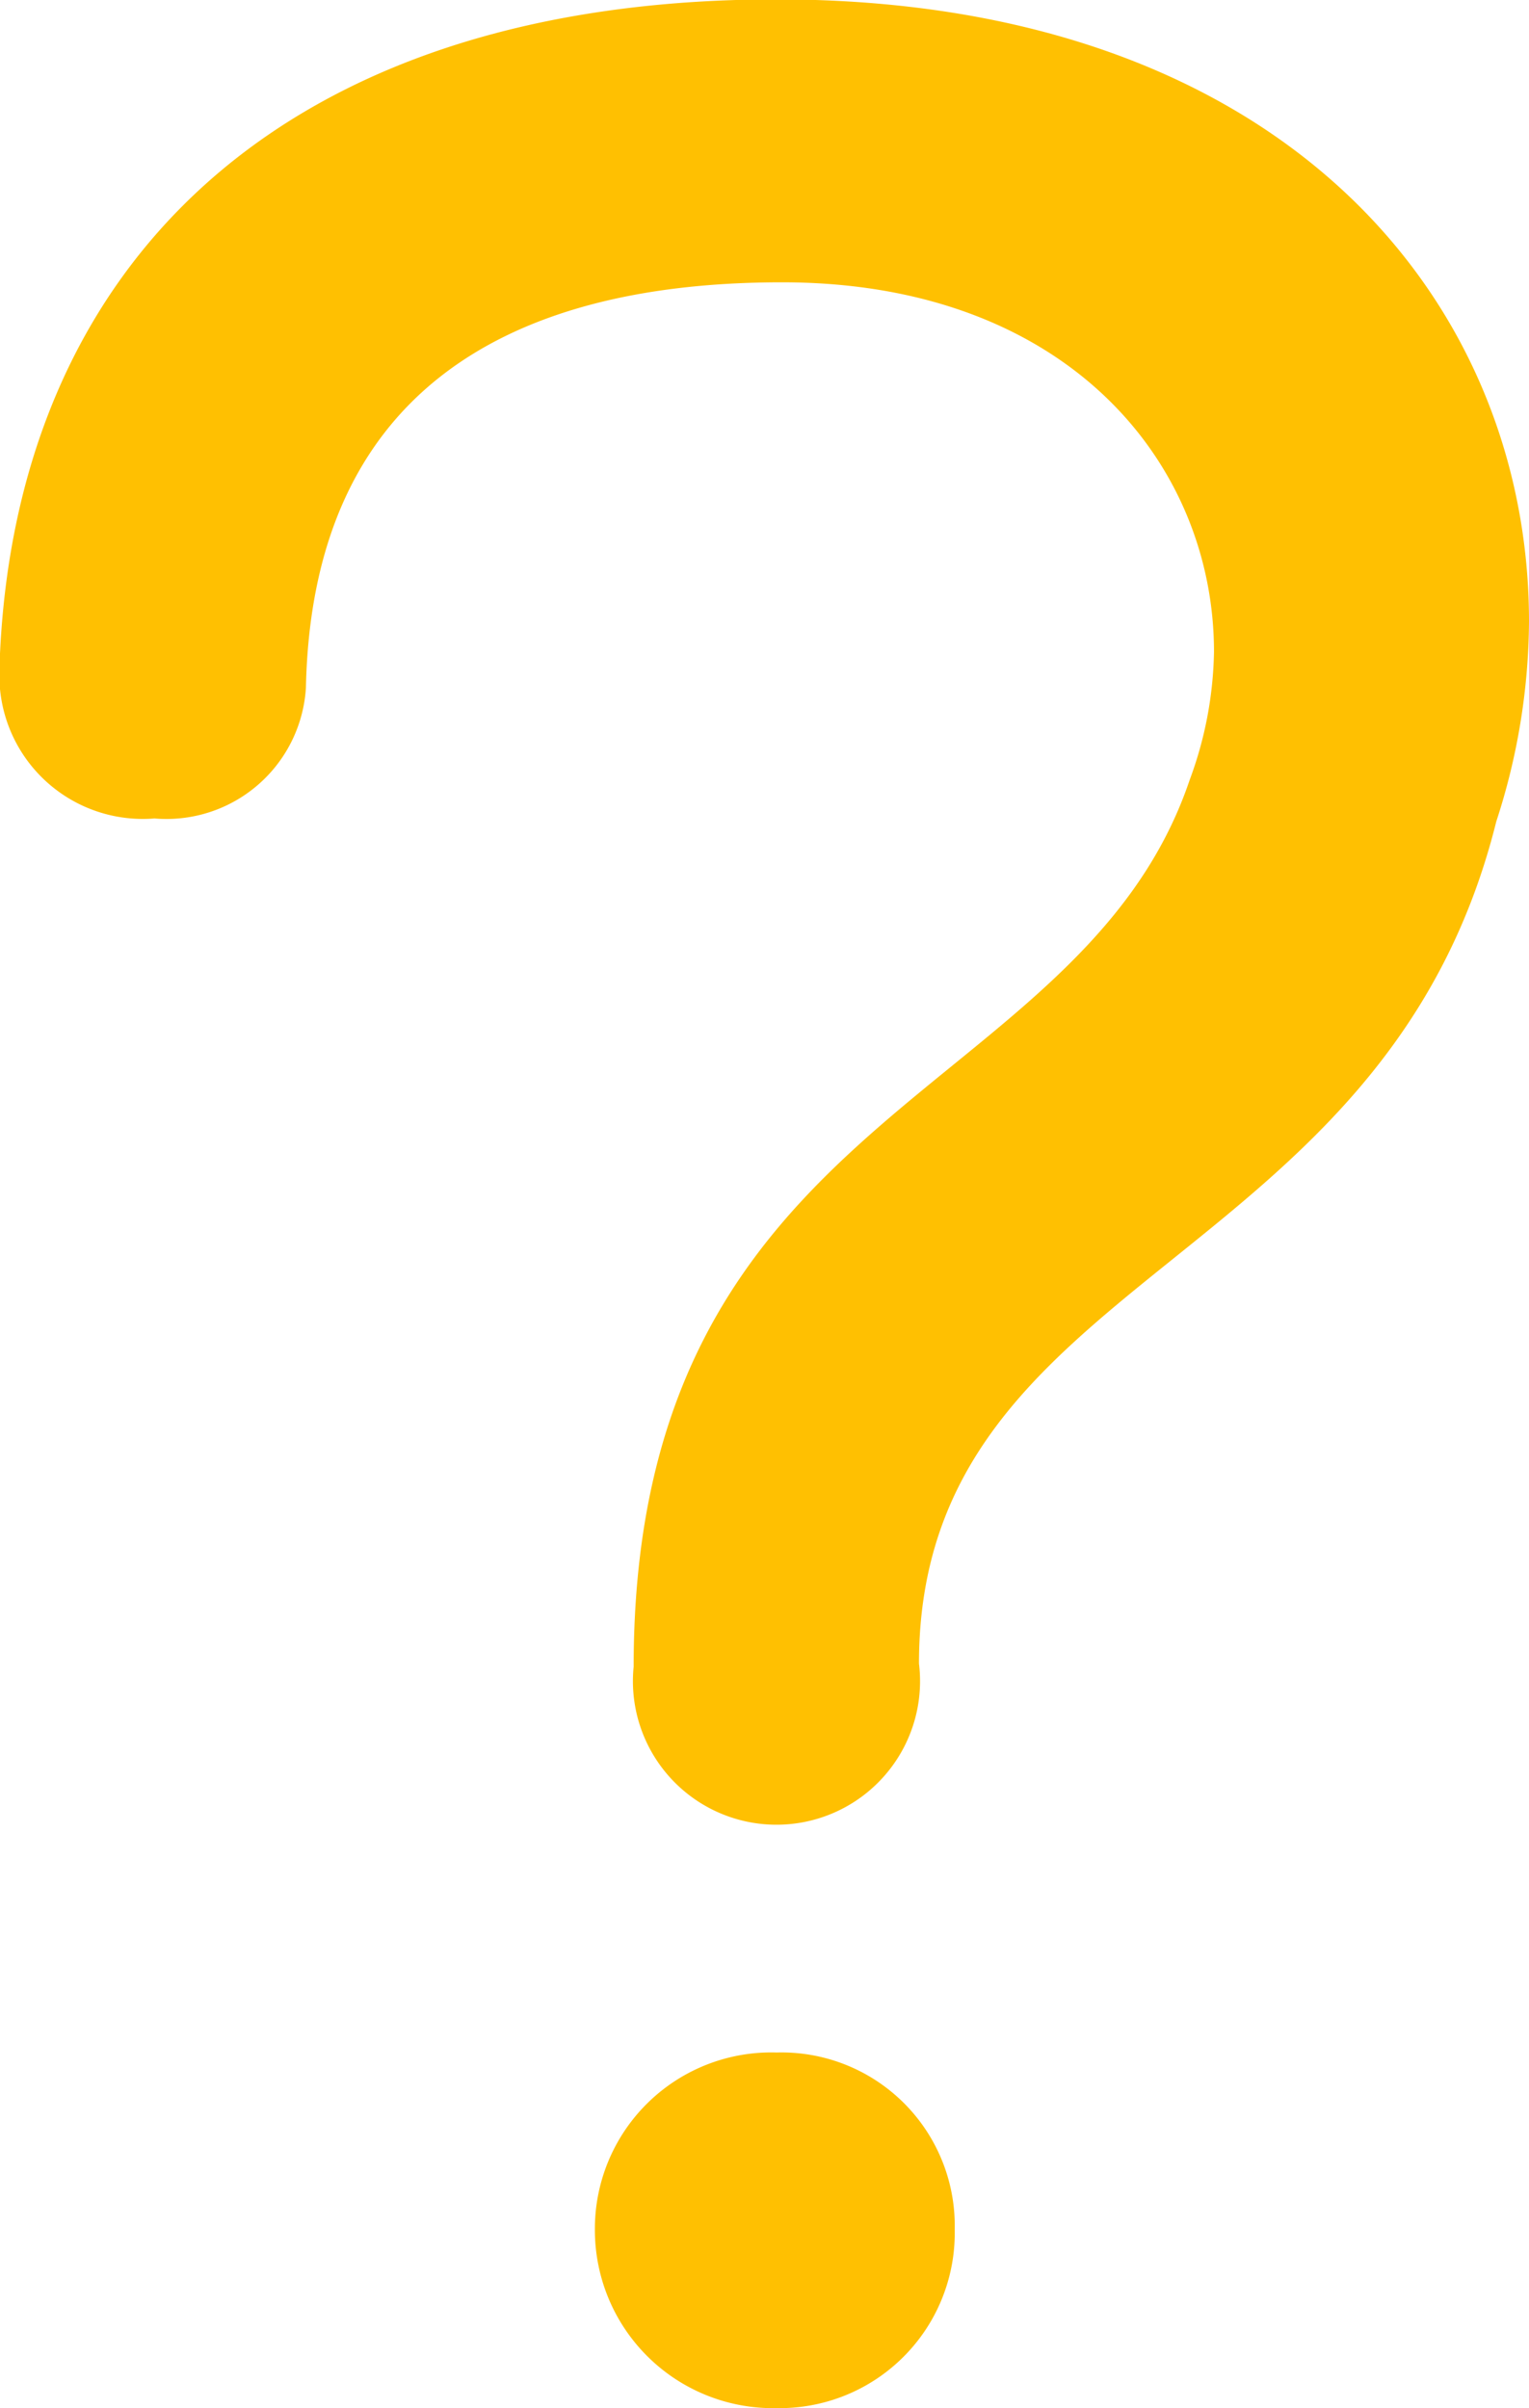
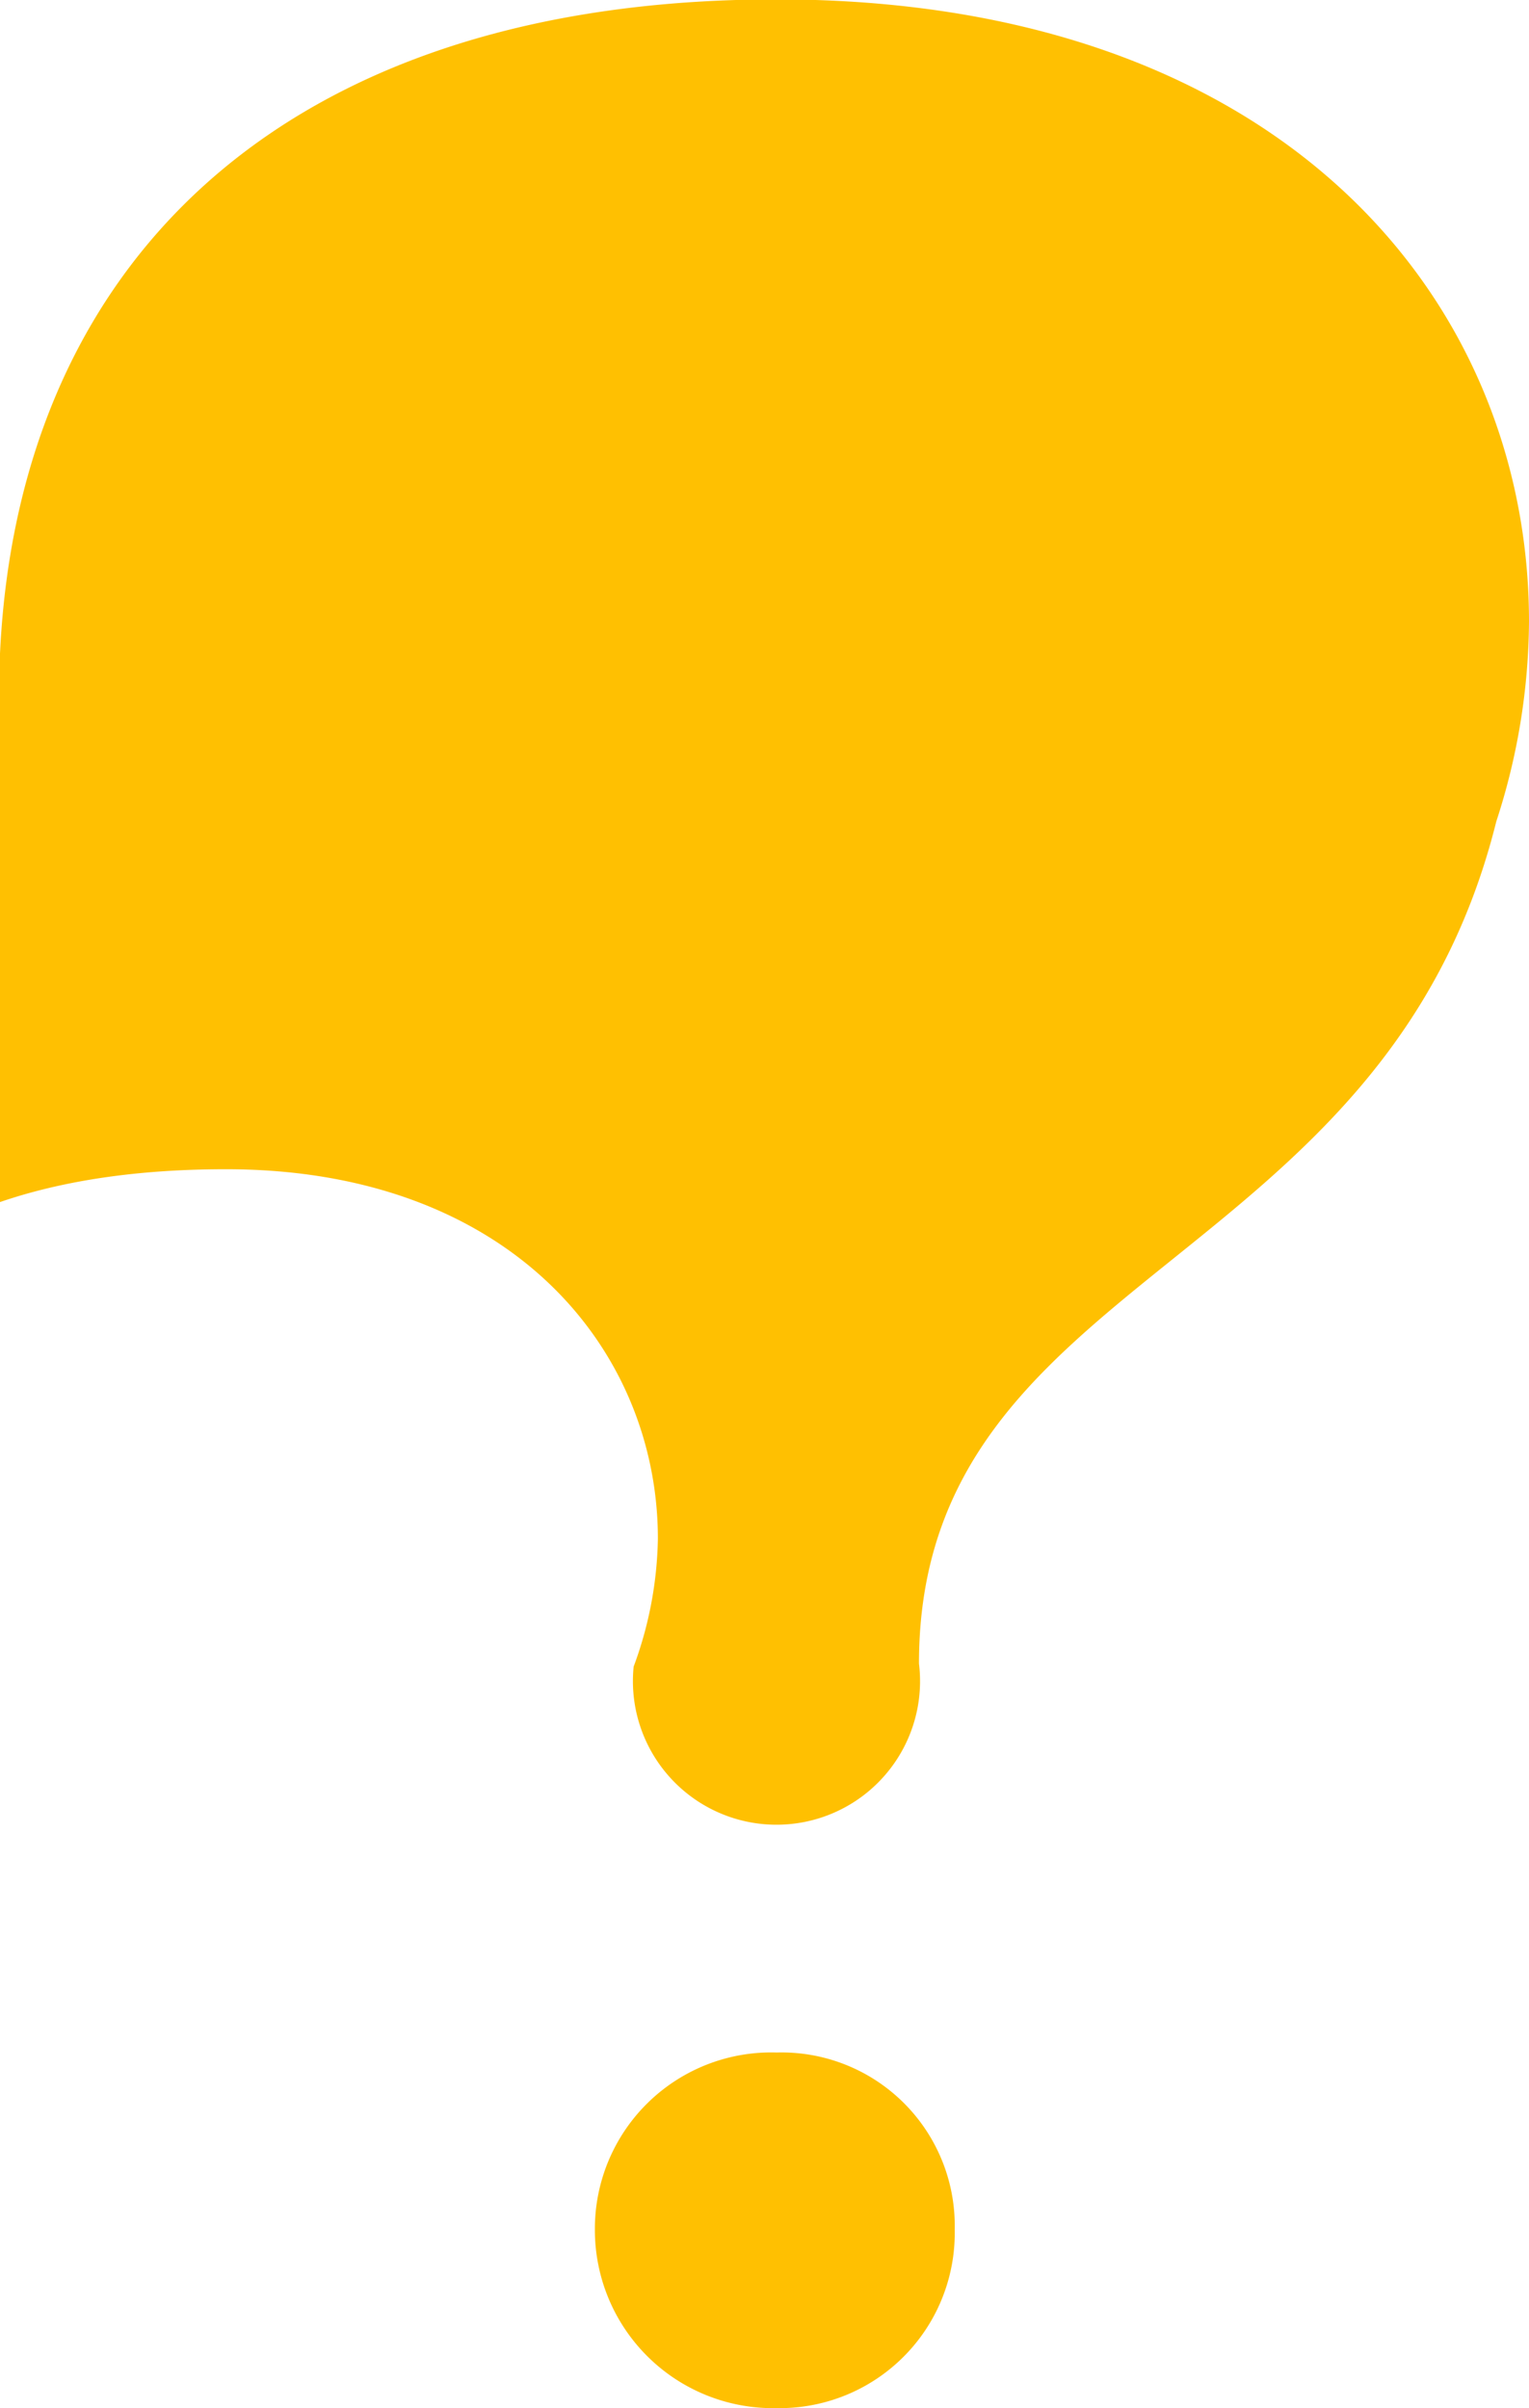
<svg xmlns="http://www.w3.org/2000/svg" width="25.24" height="39.75" viewBox="0 0 25.24 39.75">
  <defs>
    <style>
      .cls-1 {
        fill: #ffc001;
        fill-rule: evenodd;
      }
    </style>
  </defs>
-   <path id="icon3.svg" class="cls-1" d="M1272.87,2141.3c0.2-6.68,4.67-11.06,12.83-11.06,8.35,0,12.42,4.97,12.42,10.27a10.8,10.8,0,0,1-.54,3.3c-1.86,7.47-9.53,7.42-9.53,13.9a2.37,2.37,0,1,1-4.71.05c0-9.28,7.37-9.28,9.18-14.64a6.35,6.35,0,0,0,.4-2.11c0-3.1-2.41-6.1-7.13-6.1-4.66,0-7.76,1.92-7.86,6.69a2.306,2.306,0,0,1-2.5,2.16,2.368,2.368,0,0,1-2.56-2.31v-0.15Zm9.83,25.75a2.911,2.911,0,0,1,3-2.92,2.86,2.86,0,0,1,2.94,2.92,2.891,2.891,0,0,1-2.94,2.95A2.941,2.941,0,0,1,1282.7,2167.05Z" transform="translate(-1272.88 -2130.25)" />
+   <path id="icon3.svg" class="cls-1" d="M1272.87,2141.3c0.2-6.68,4.67-11.06,12.83-11.06,8.35,0,12.42,4.97,12.42,10.27a10.8,10.8,0,0,1-.54,3.3c-1.86,7.47-9.53,7.42-9.53,13.9a2.37,2.37,0,1,1-4.71.05a6.35,6.35,0,0,0,.4-2.11c0-3.1-2.41-6.1-7.13-6.1-4.66,0-7.76,1.92-7.86,6.69a2.306,2.306,0,0,1-2.5,2.16,2.368,2.368,0,0,1-2.56-2.31v-0.15Zm9.83,25.75a2.911,2.911,0,0,1,3-2.92,2.86,2.86,0,0,1,2.94,2.92,2.891,2.891,0,0,1-2.94,2.95A2.941,2.941,0,0,1,1282.7,2167.05Z" transform="translate(-1272.88 -2130.25)" />
</svg>